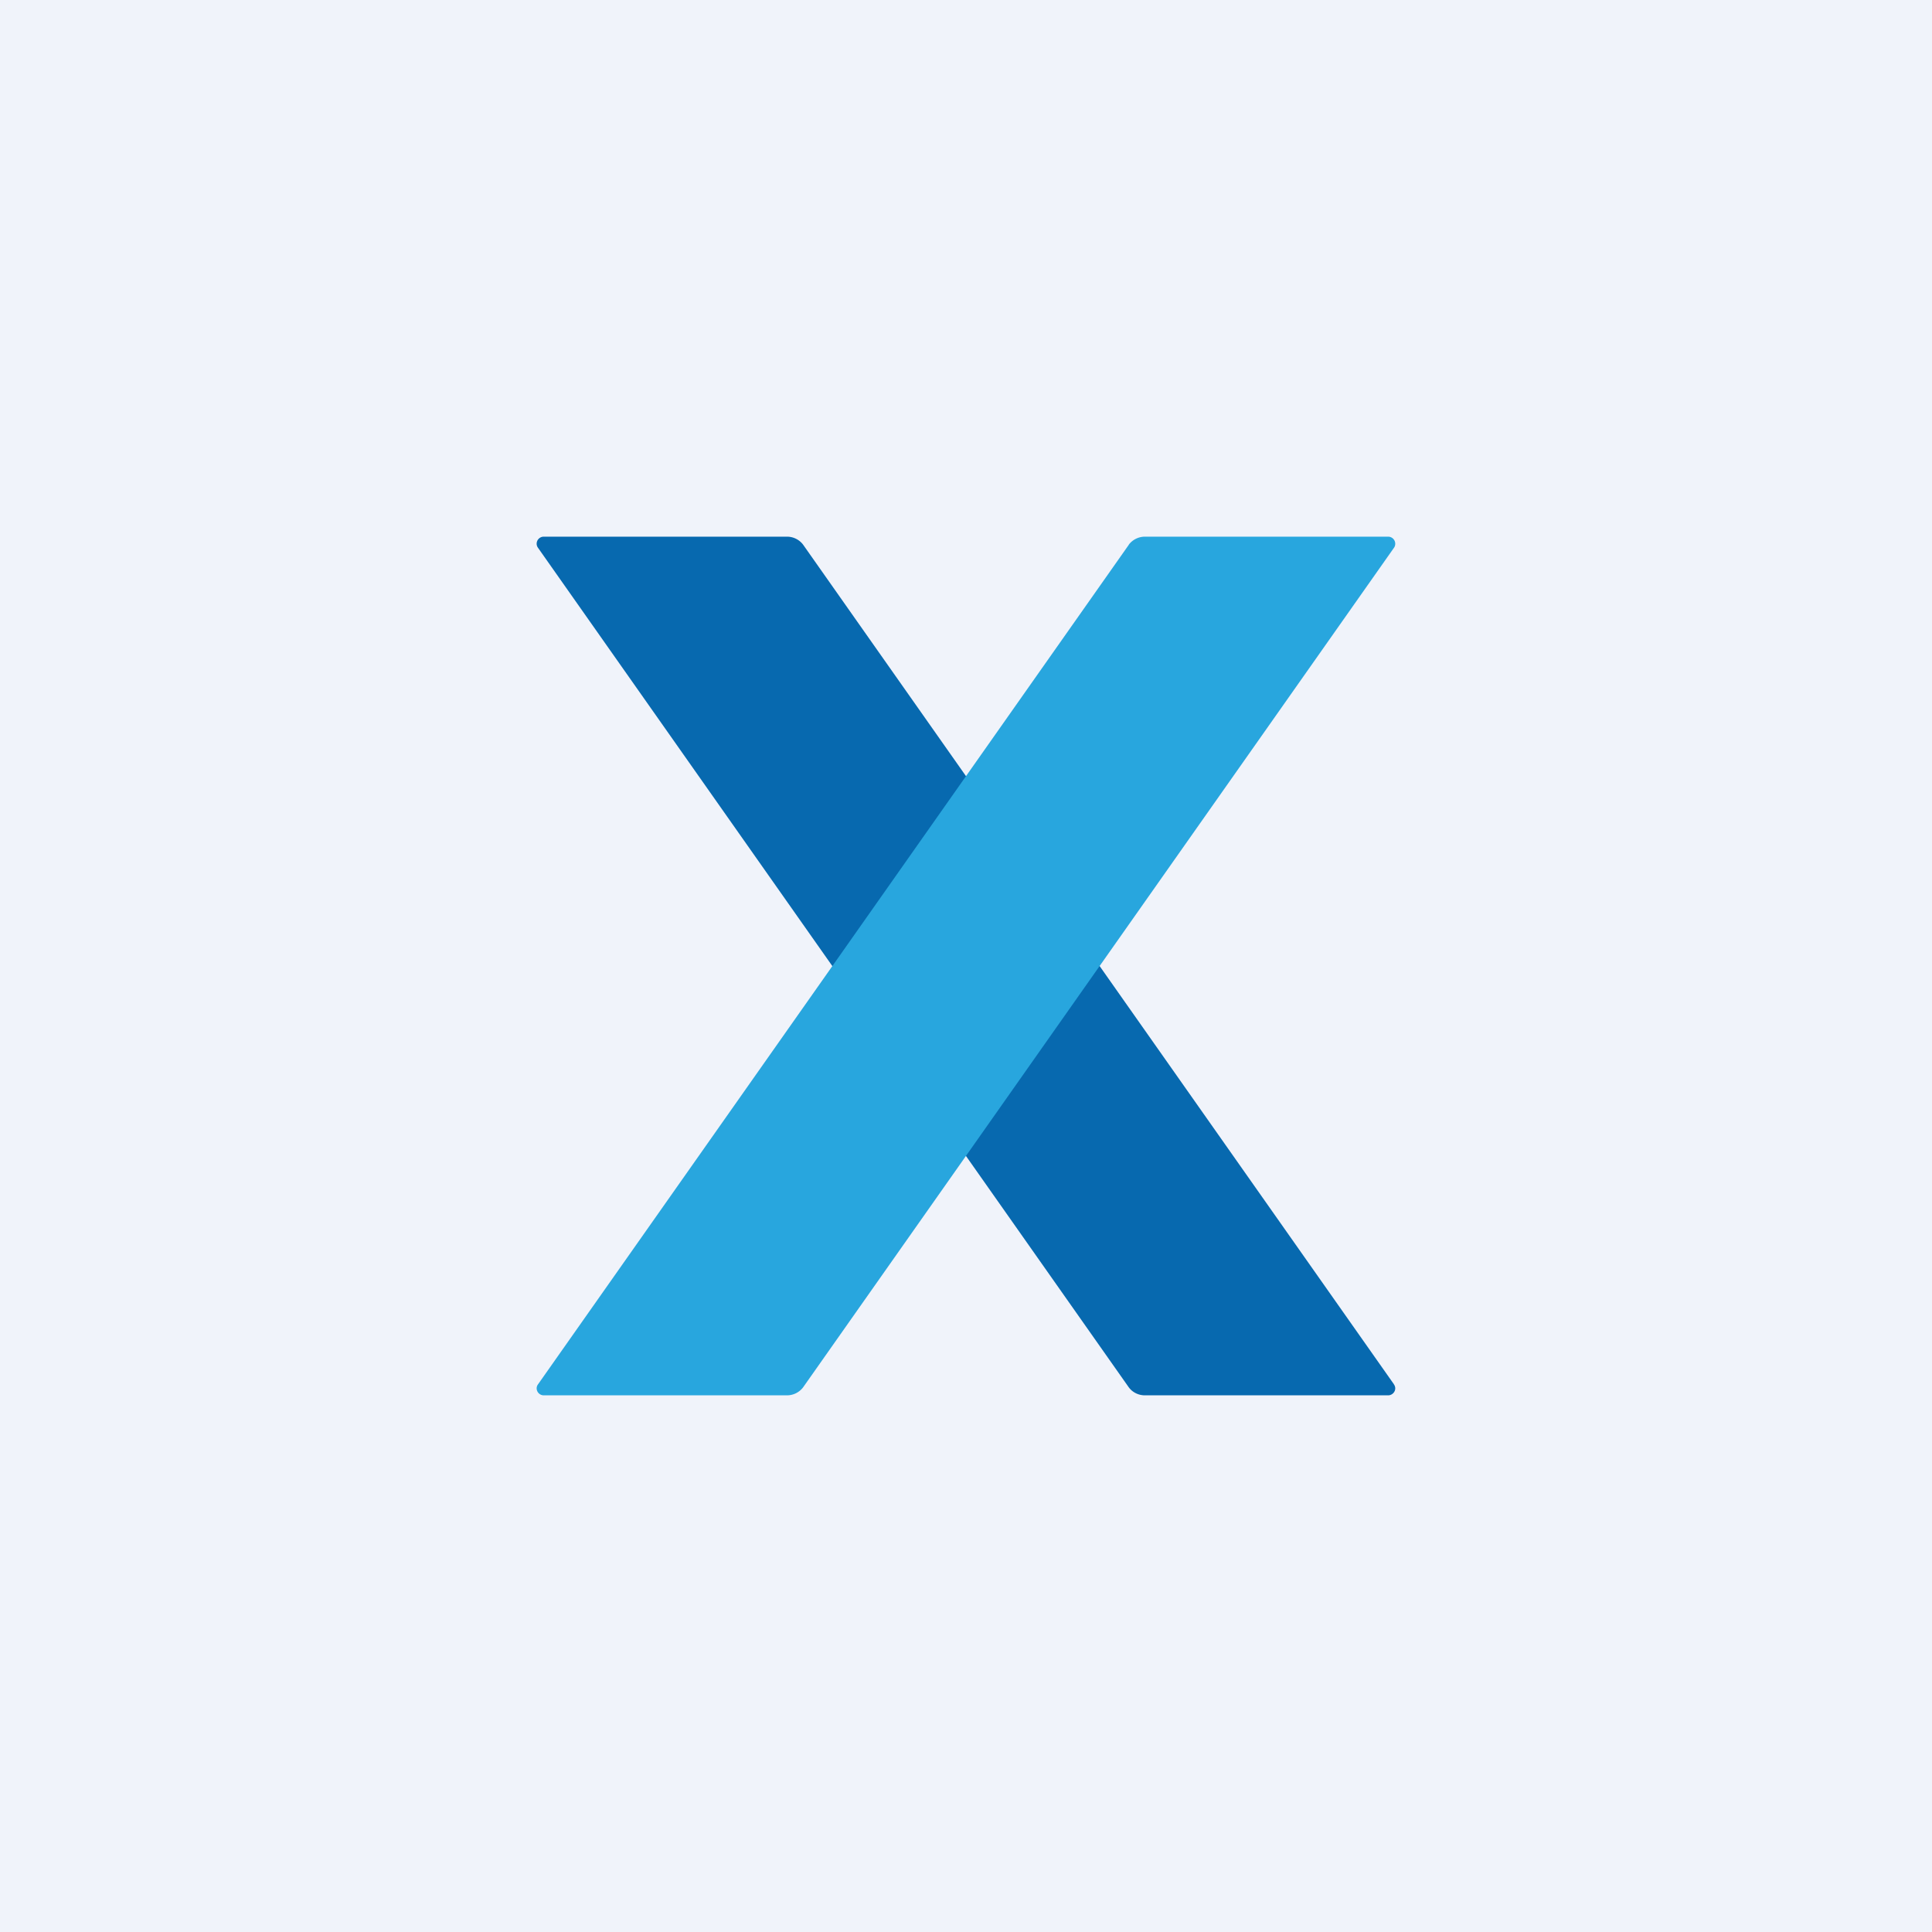
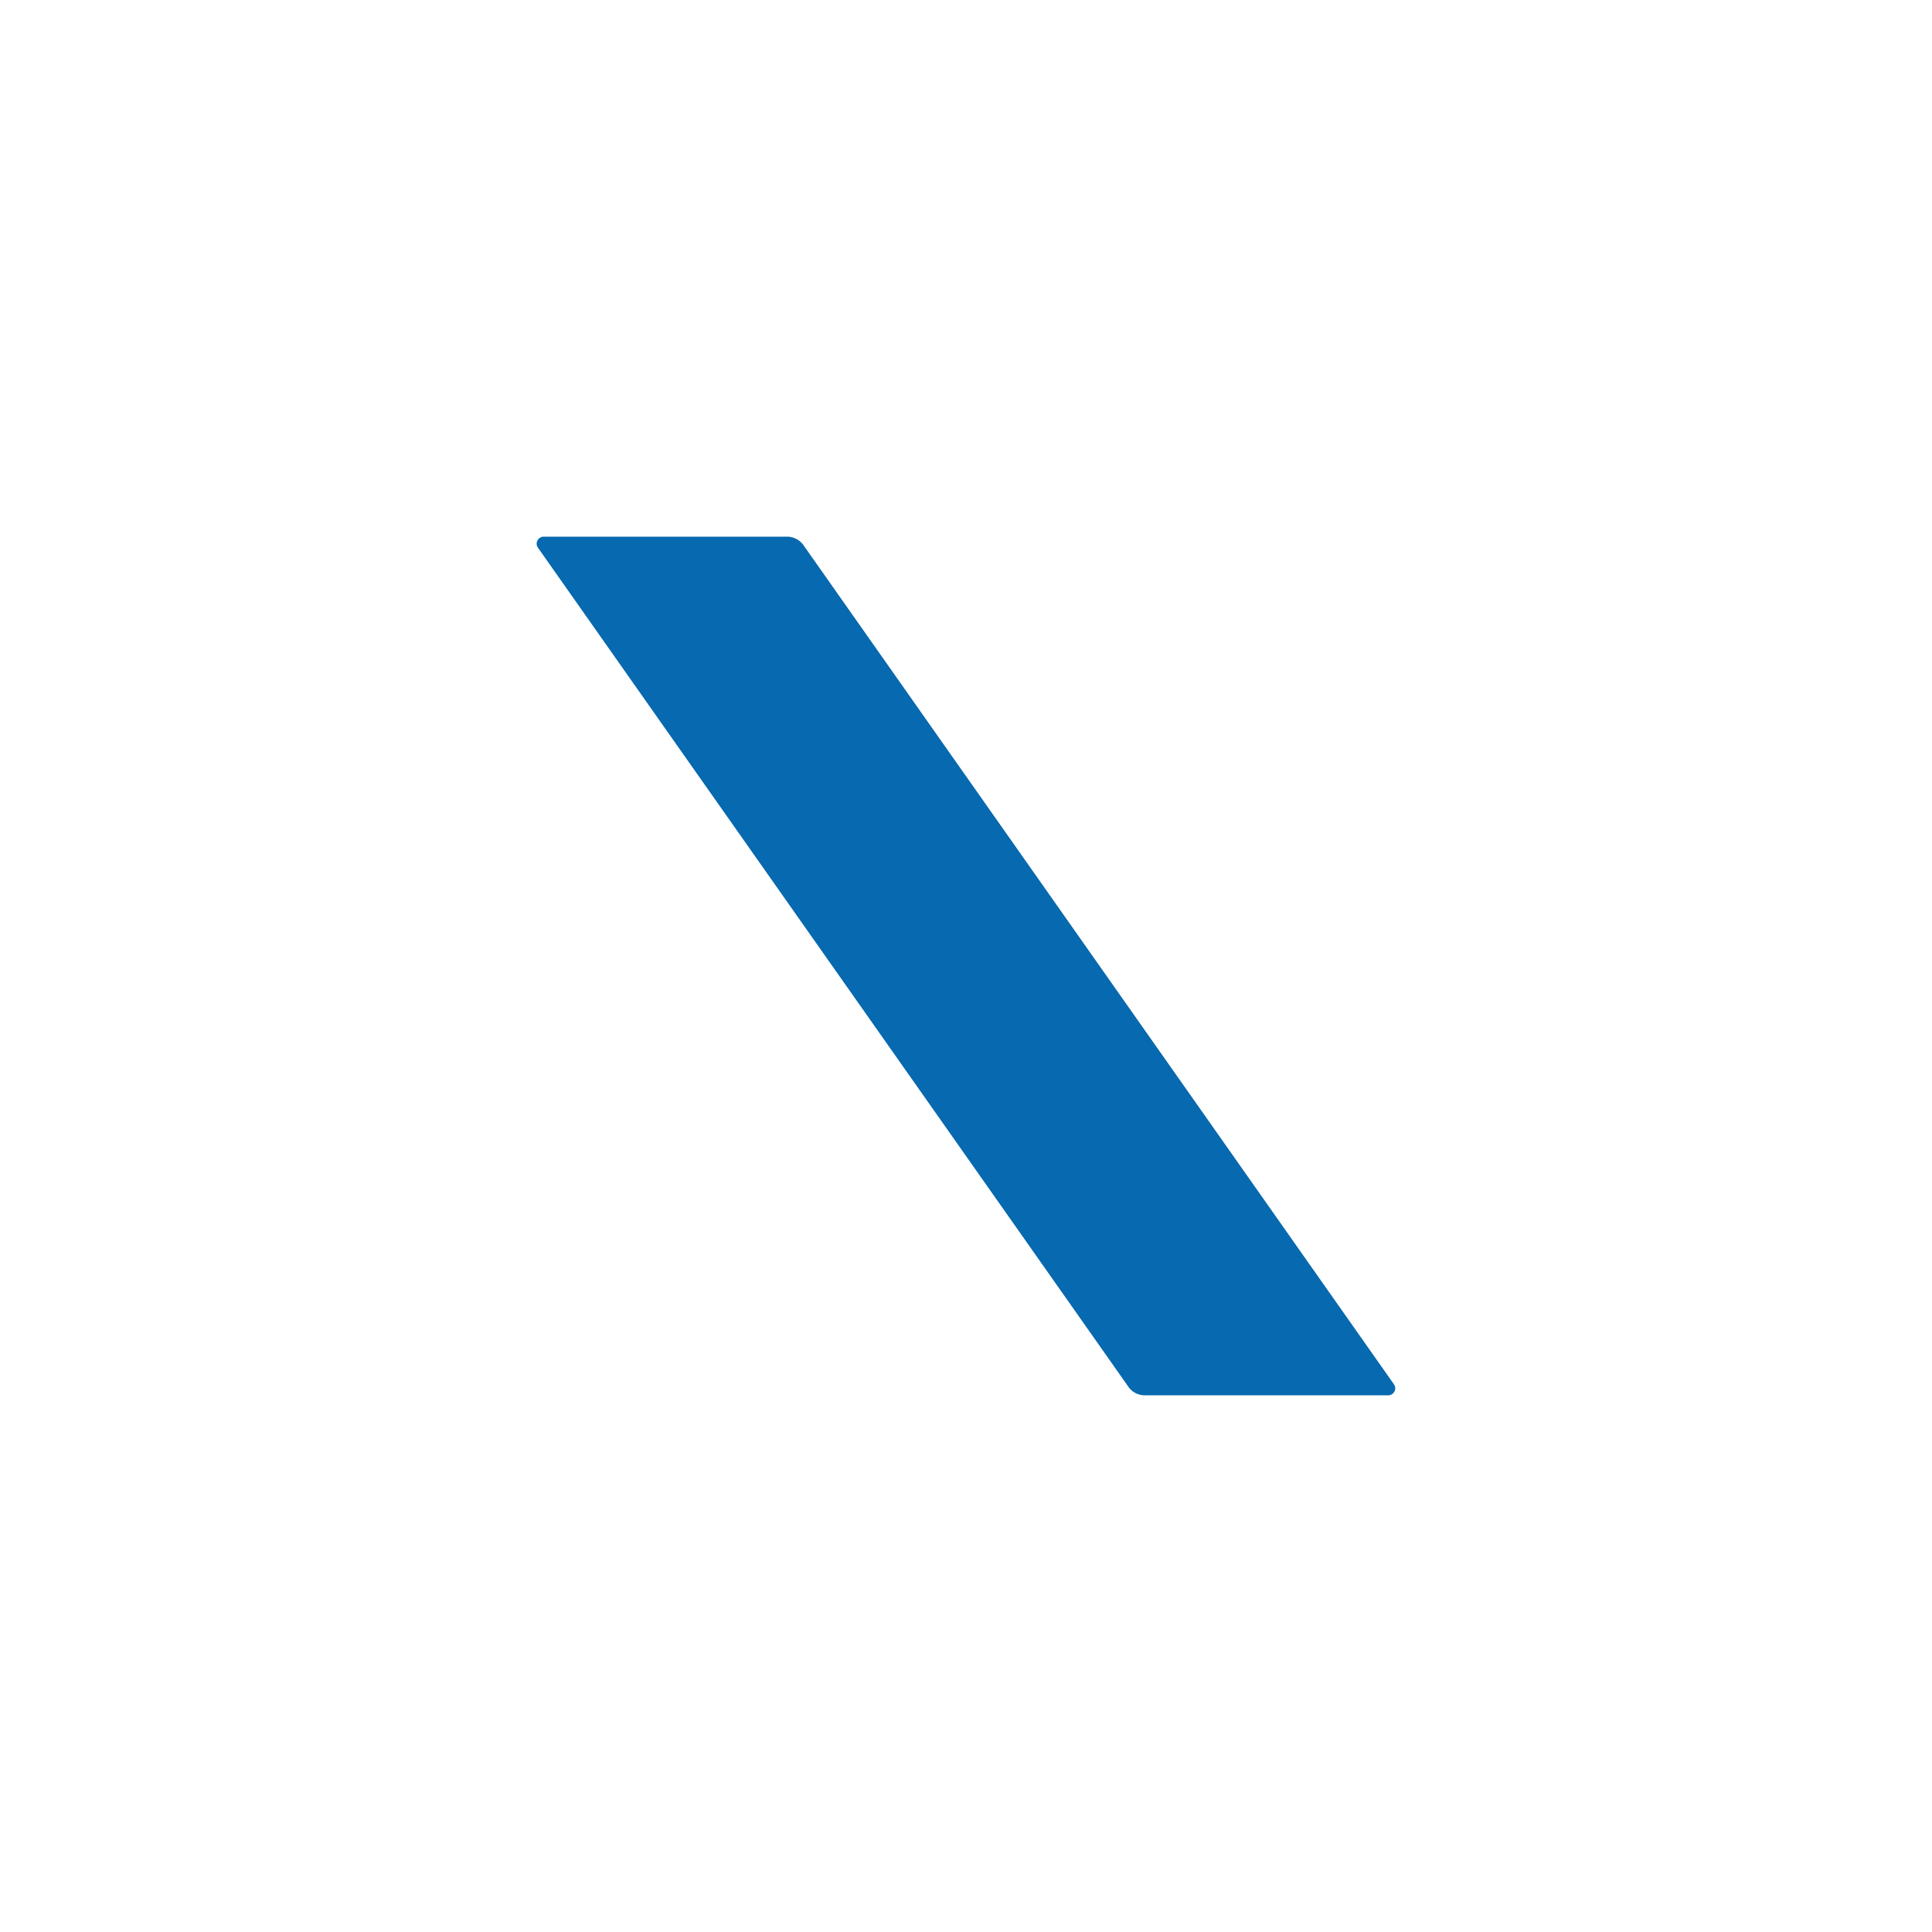
<svg xmlns="http://www.w3.org/2000/svg" width="18" height="18" fill="none">
-   <path fill="#F0F3FA" d="M0 0h18v18H0z" />
  <path d="M12.987 12.897 7.482 5.074A.188.188 0 0 0 7.334 5H5.067A.066.066 0 0 0 5 5.07a.064.064 0 0 0 .012.033l5.505 7.823c.034.046.09.074.149.074h2.267c.037 0 .069-.032.066-.07a.064.064 0 0 0-.013-.033Z" fill="#0769AF" />
-   <path d="m10.518 5.074-5.505 7.823A.064.064 0 0 0 5 12.93a.066.066 0 0 0 .066.07h2.267a.189.189 0 0 0 .149-.074l5.505-7.822a.063.063 0 0 0 .012-.034.066.066 0 0 0-.066-.07h-2.266a.189.189 0 0 0-.15.074Z" fill="#28A6DE" />
</svg>